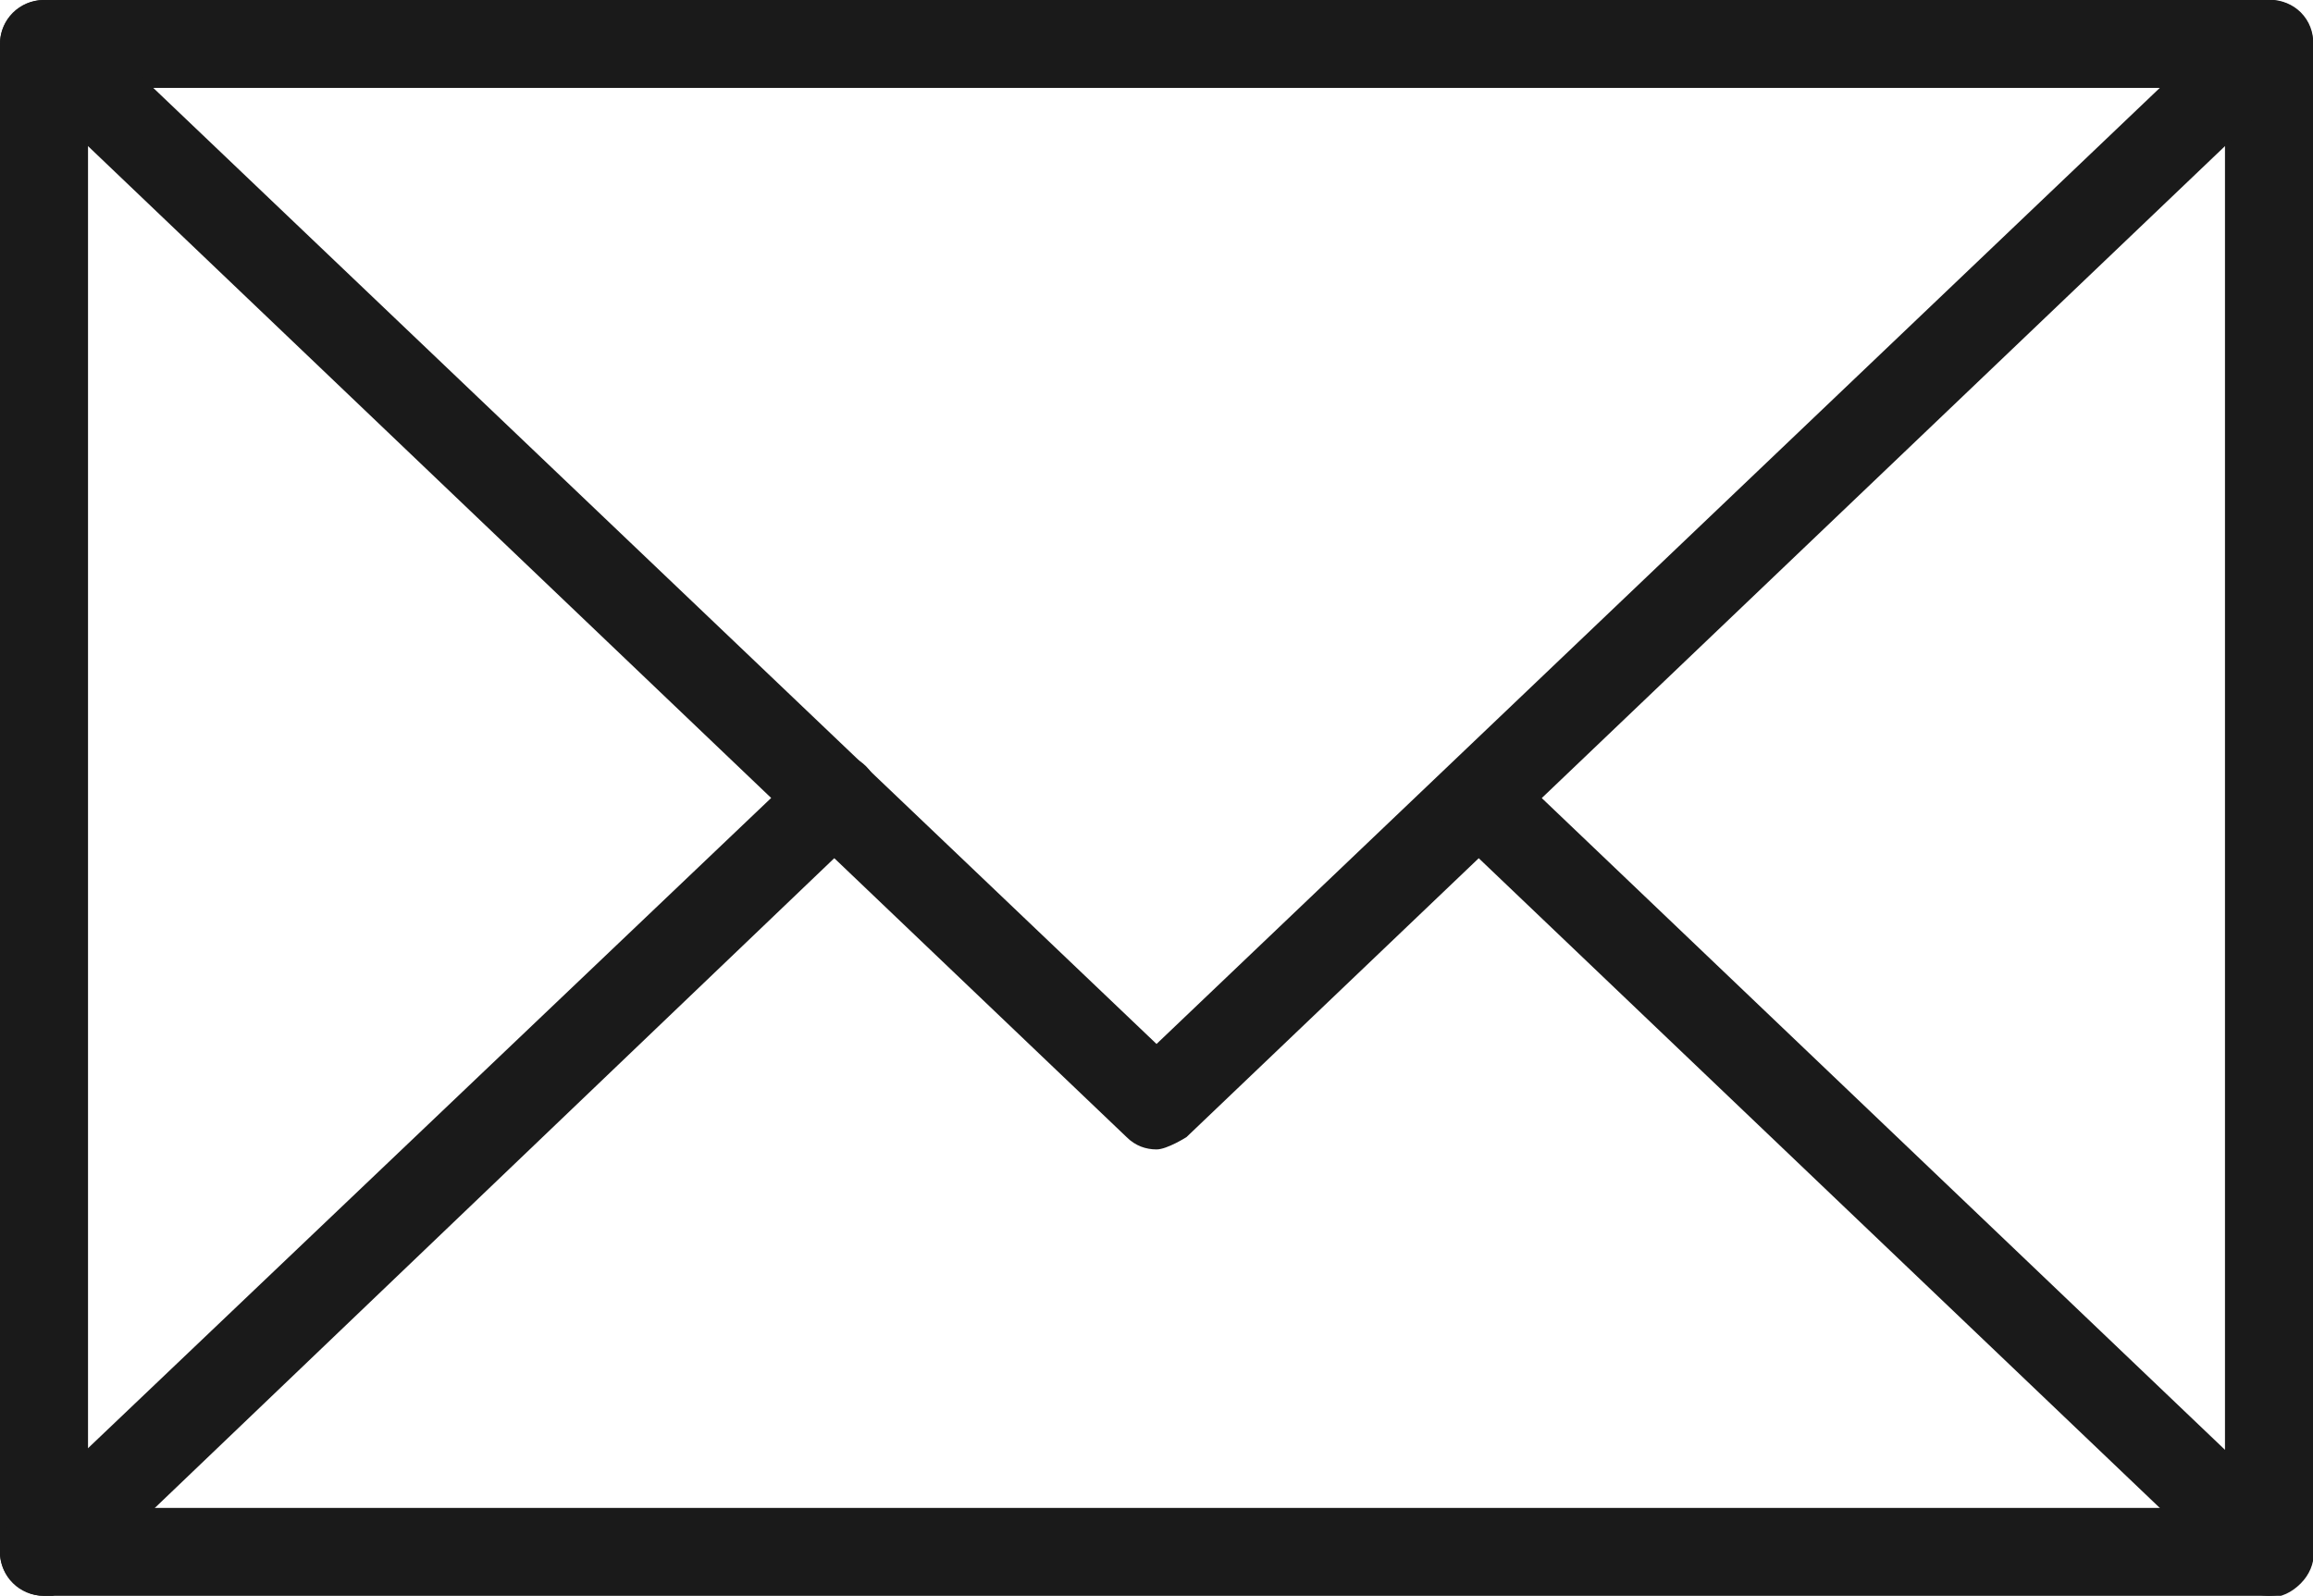
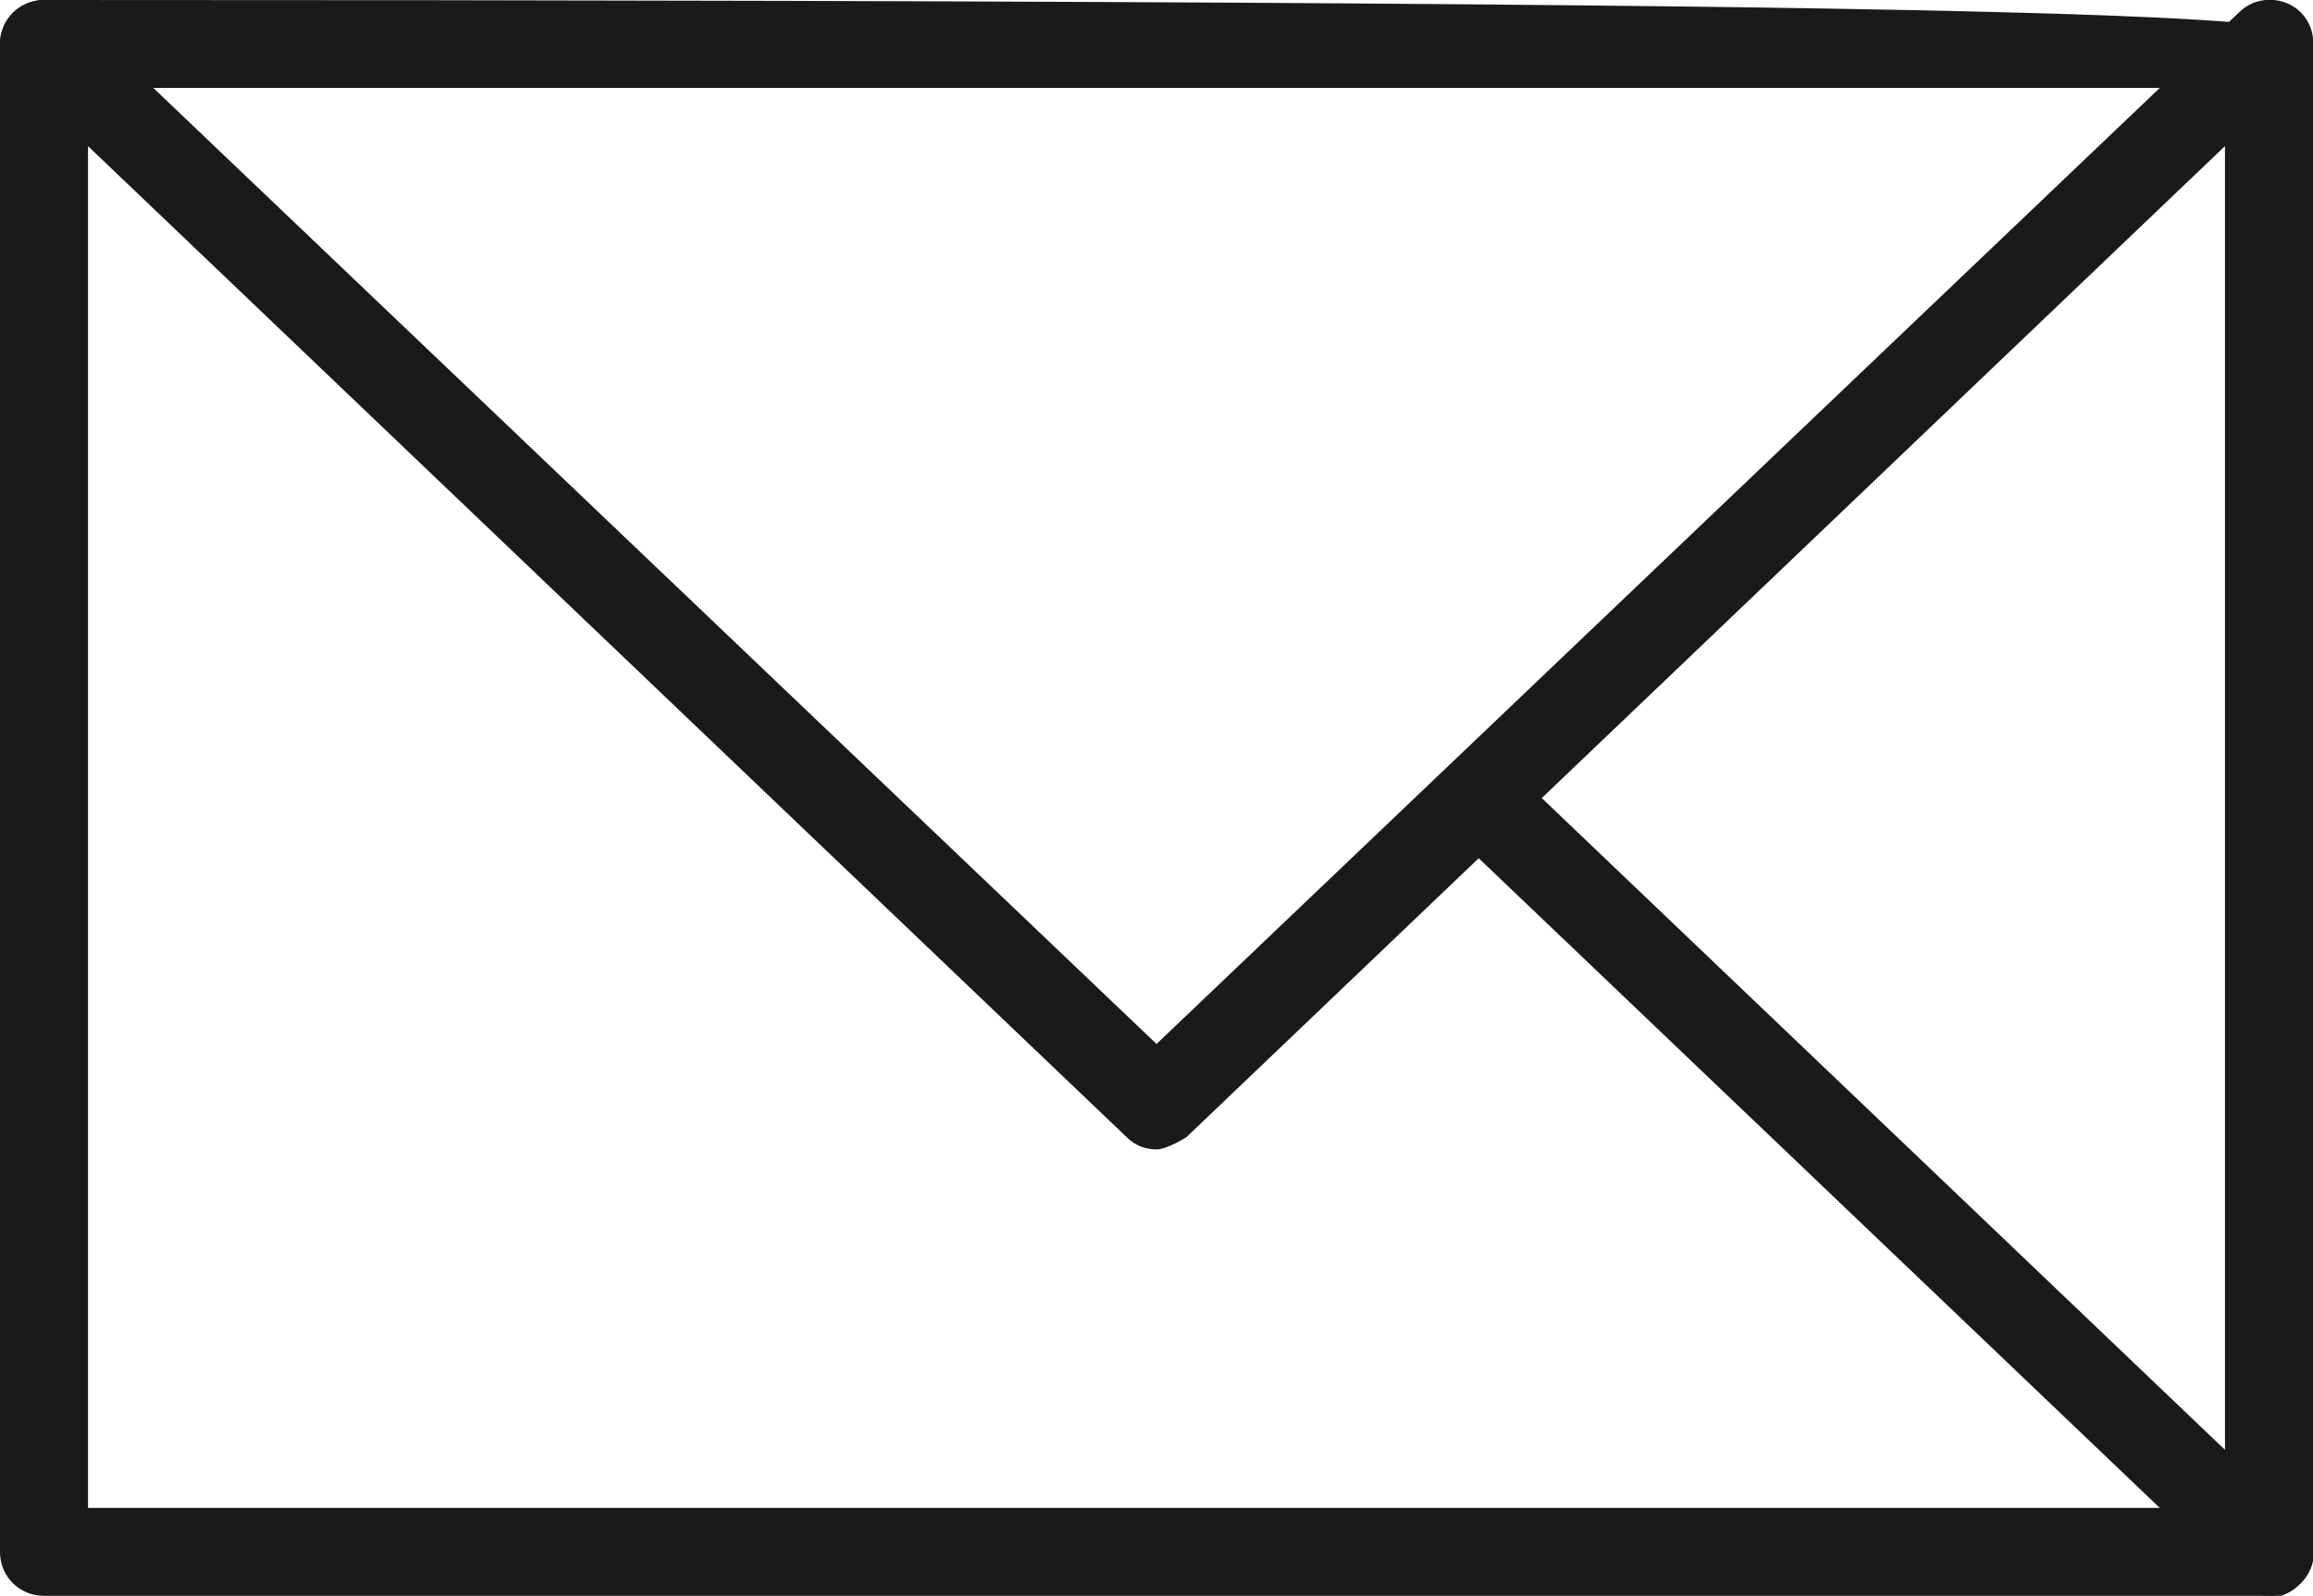
<svg xmlns="http://www.w3.org/2000/svg" width="129" height="89" viewBox="0 0 129 89" fill="none">
  <g clip-path="url(#clip0_6485_29251)">
-     <path d="M126.546 89H2.454C1.08 89 0 87.922 0 86.55V2.45C0 1.078 1.08 0 2.454 0H126.546C127.92 0 129 1.078 129 2.45V86.55C129 87.922 127.92 89 126.546 89ZM4.909 84.099H124.091V4.901H4.909V84.099Z" fill="#1A1A1A" />
+     <path d="M126.546 89H2.454C1.08 89 0 87.922 0 86.55V2.45C0 1.078 1.08 0 2.454 0C127.92 0 129 1.078 129 2.45V86.55C129 87.922 127.92 89 126.546 89ZM4.909 84.099H124.091V4.901H4.909V84.099Z" fill="#1A1A1A" />
    <path d="M64.502 64.104C63.913 64.104 63.324 63.908 62.833 63.418L0.787 4.216C-0.195 3.333 -0.293 1.765 0.689 0.785C1.573 -0.195 3.143 -0.293 4.125 0.687L64.502 58.223L124.879 0.687C125.86 -0.293 127.431 -0.195 128.315 0.687C129.296 1.667 129.198 3.235 128.315 4.118L66.171 63.418C66.171 63.418 65.091 64.104 64.502 64.104Z" fill="#1A1A1A" />
-     <path d="M2.455 89C1.768 89 1.179 88.706 0.688 88.216C-0.293 87.236 -0.195 85.667 0.688 84.785L44.866 42.736C45.848 41.755 47.419 41.853 48.302 42.736C49.284 43.716 49.186 45.284 48.302 46.166L4.124 88.412C4.124 88.412 3.044 89.098 2.455 89.098V89Z" fill="#1A1A1A" />
    <path d="M126.544 89C125.955 89 125.366 88.804 124.875 88.314L80.795 46.264C79.813 45.284 79.813 43.814 80.795 42.834C81.777 41.853 83.249 41.853 84.231 42.834L128.311 84.883C129.293 85.863 129.293 87.334 128.311 88.314C127.82 88.804 127.231 89.098 126.544 89.098V89Z" fill="#1A1A1A" />
  </g>
  <defs>
    <clipPath id="clip0_6485_29251">
      <rect width="129" height="89" fill="white" />
    </clipPath>
  </defs>
</svg>